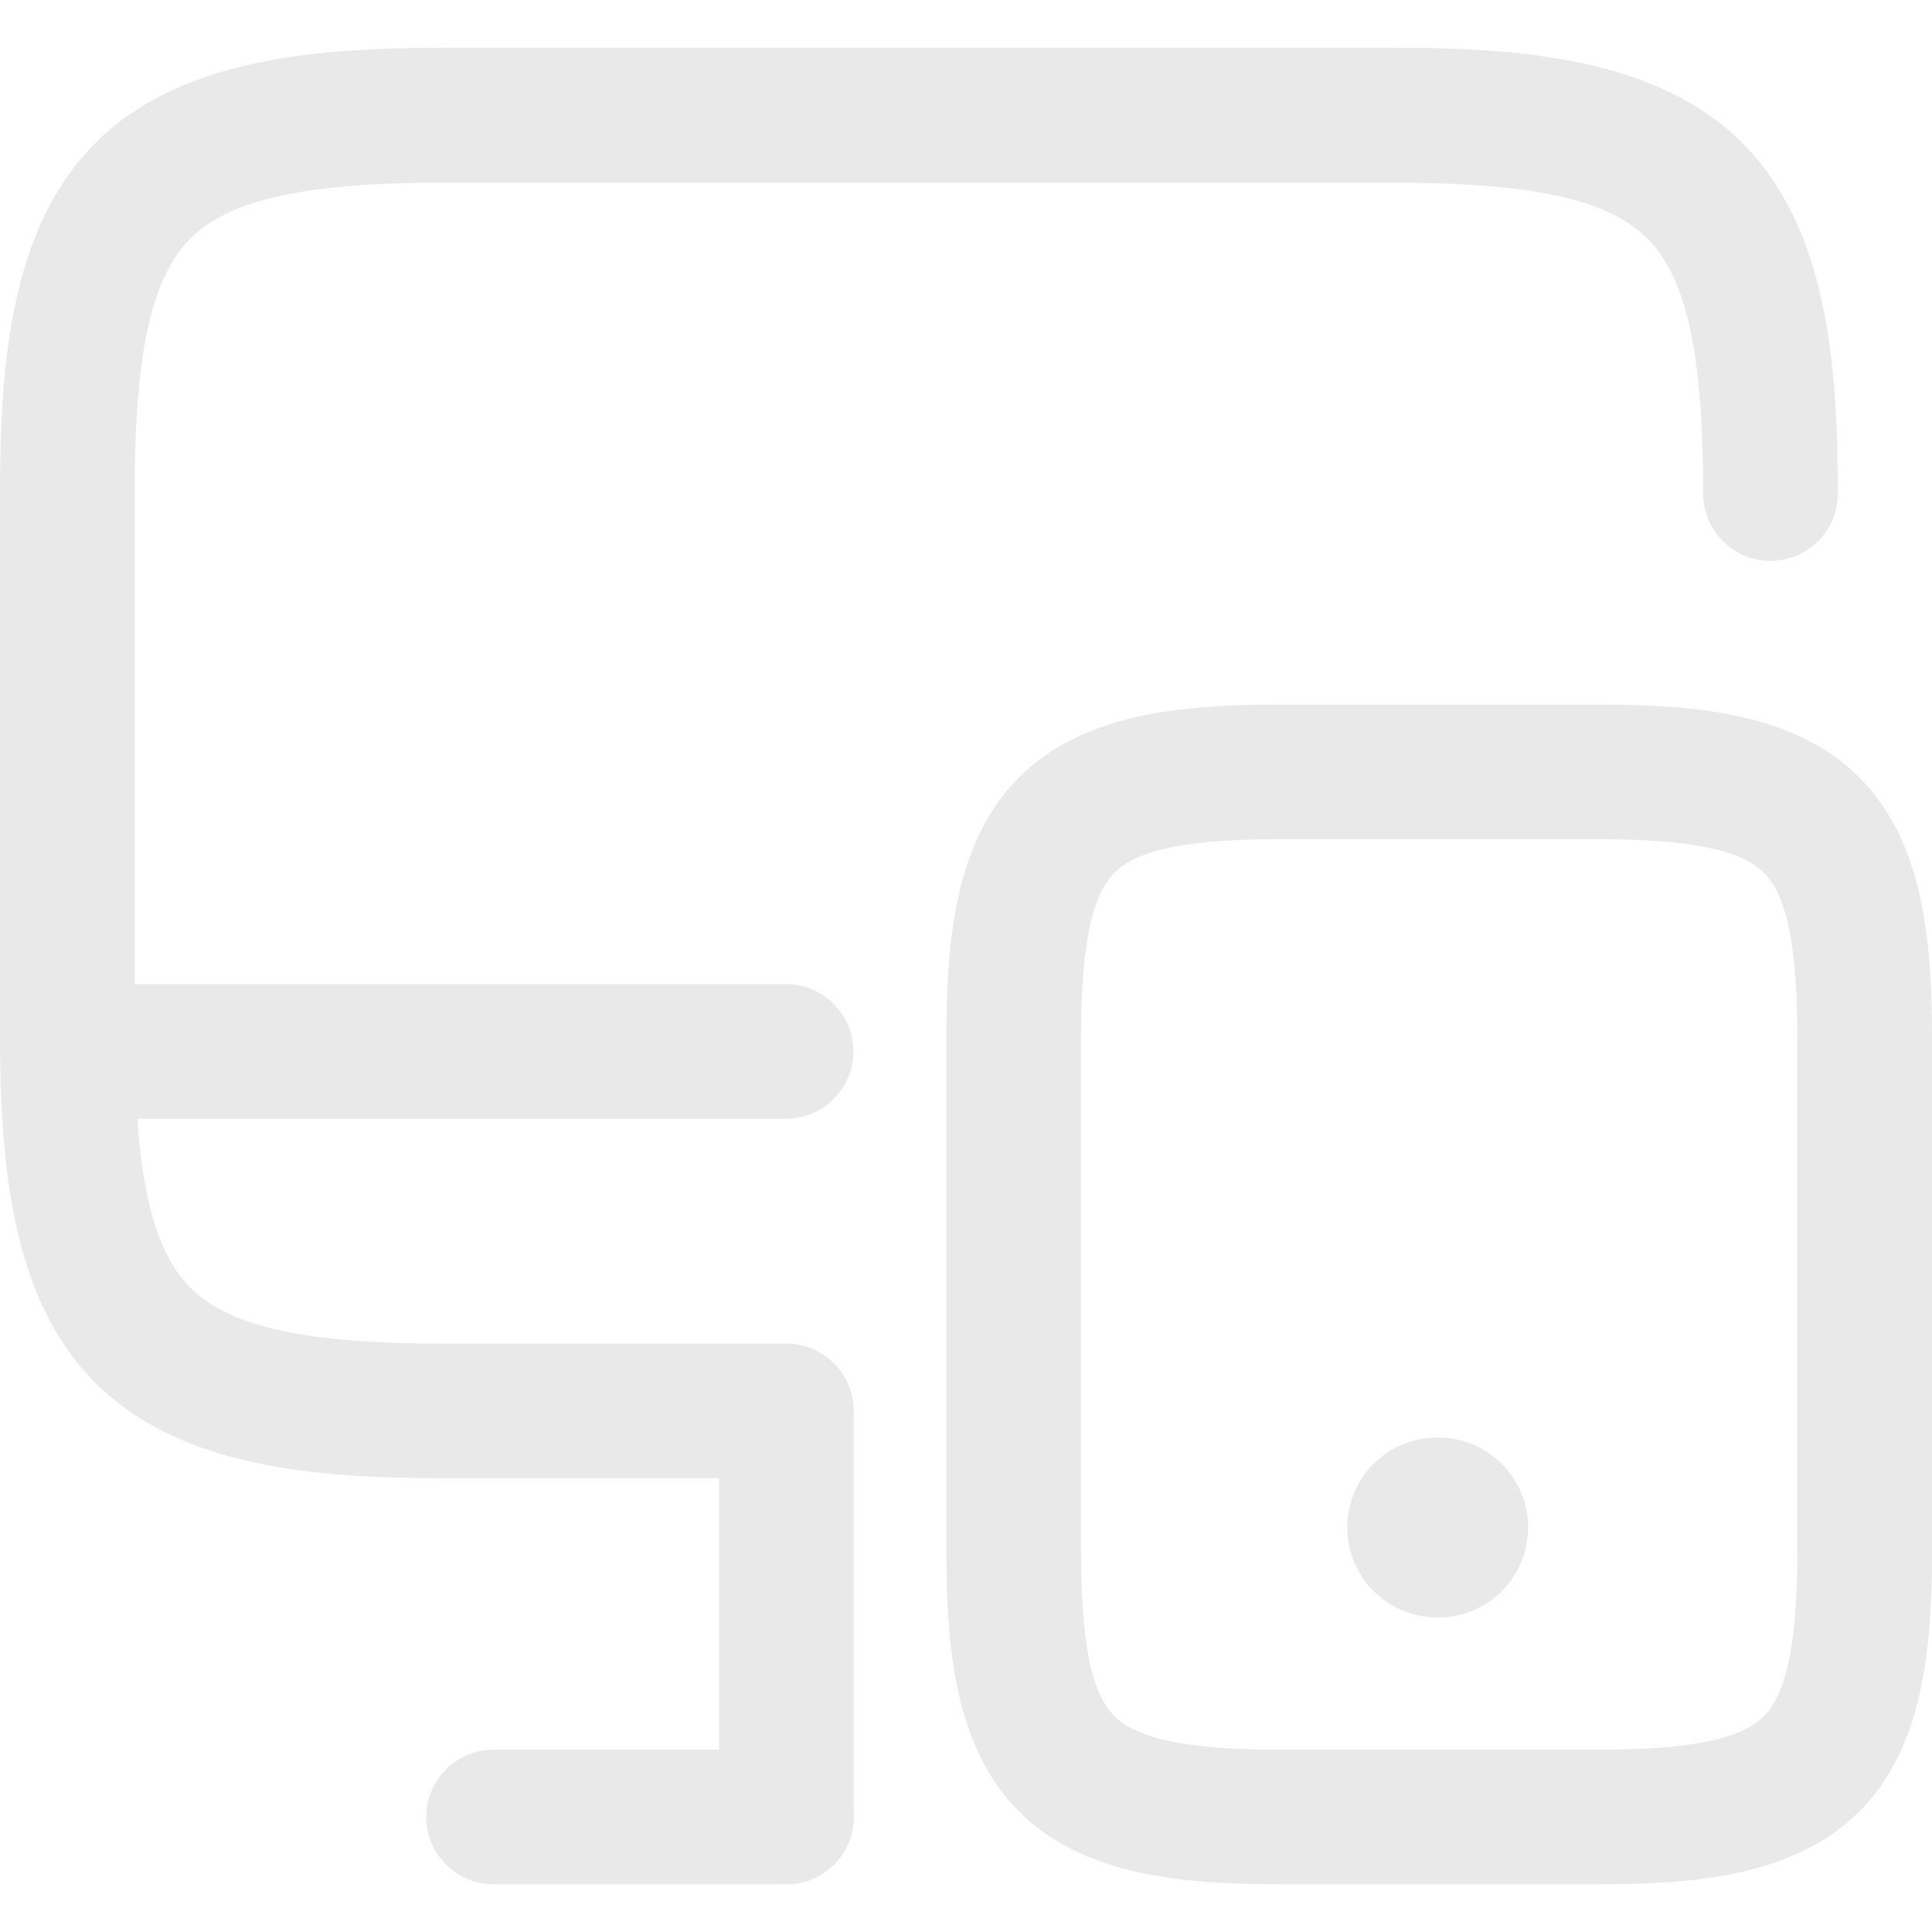
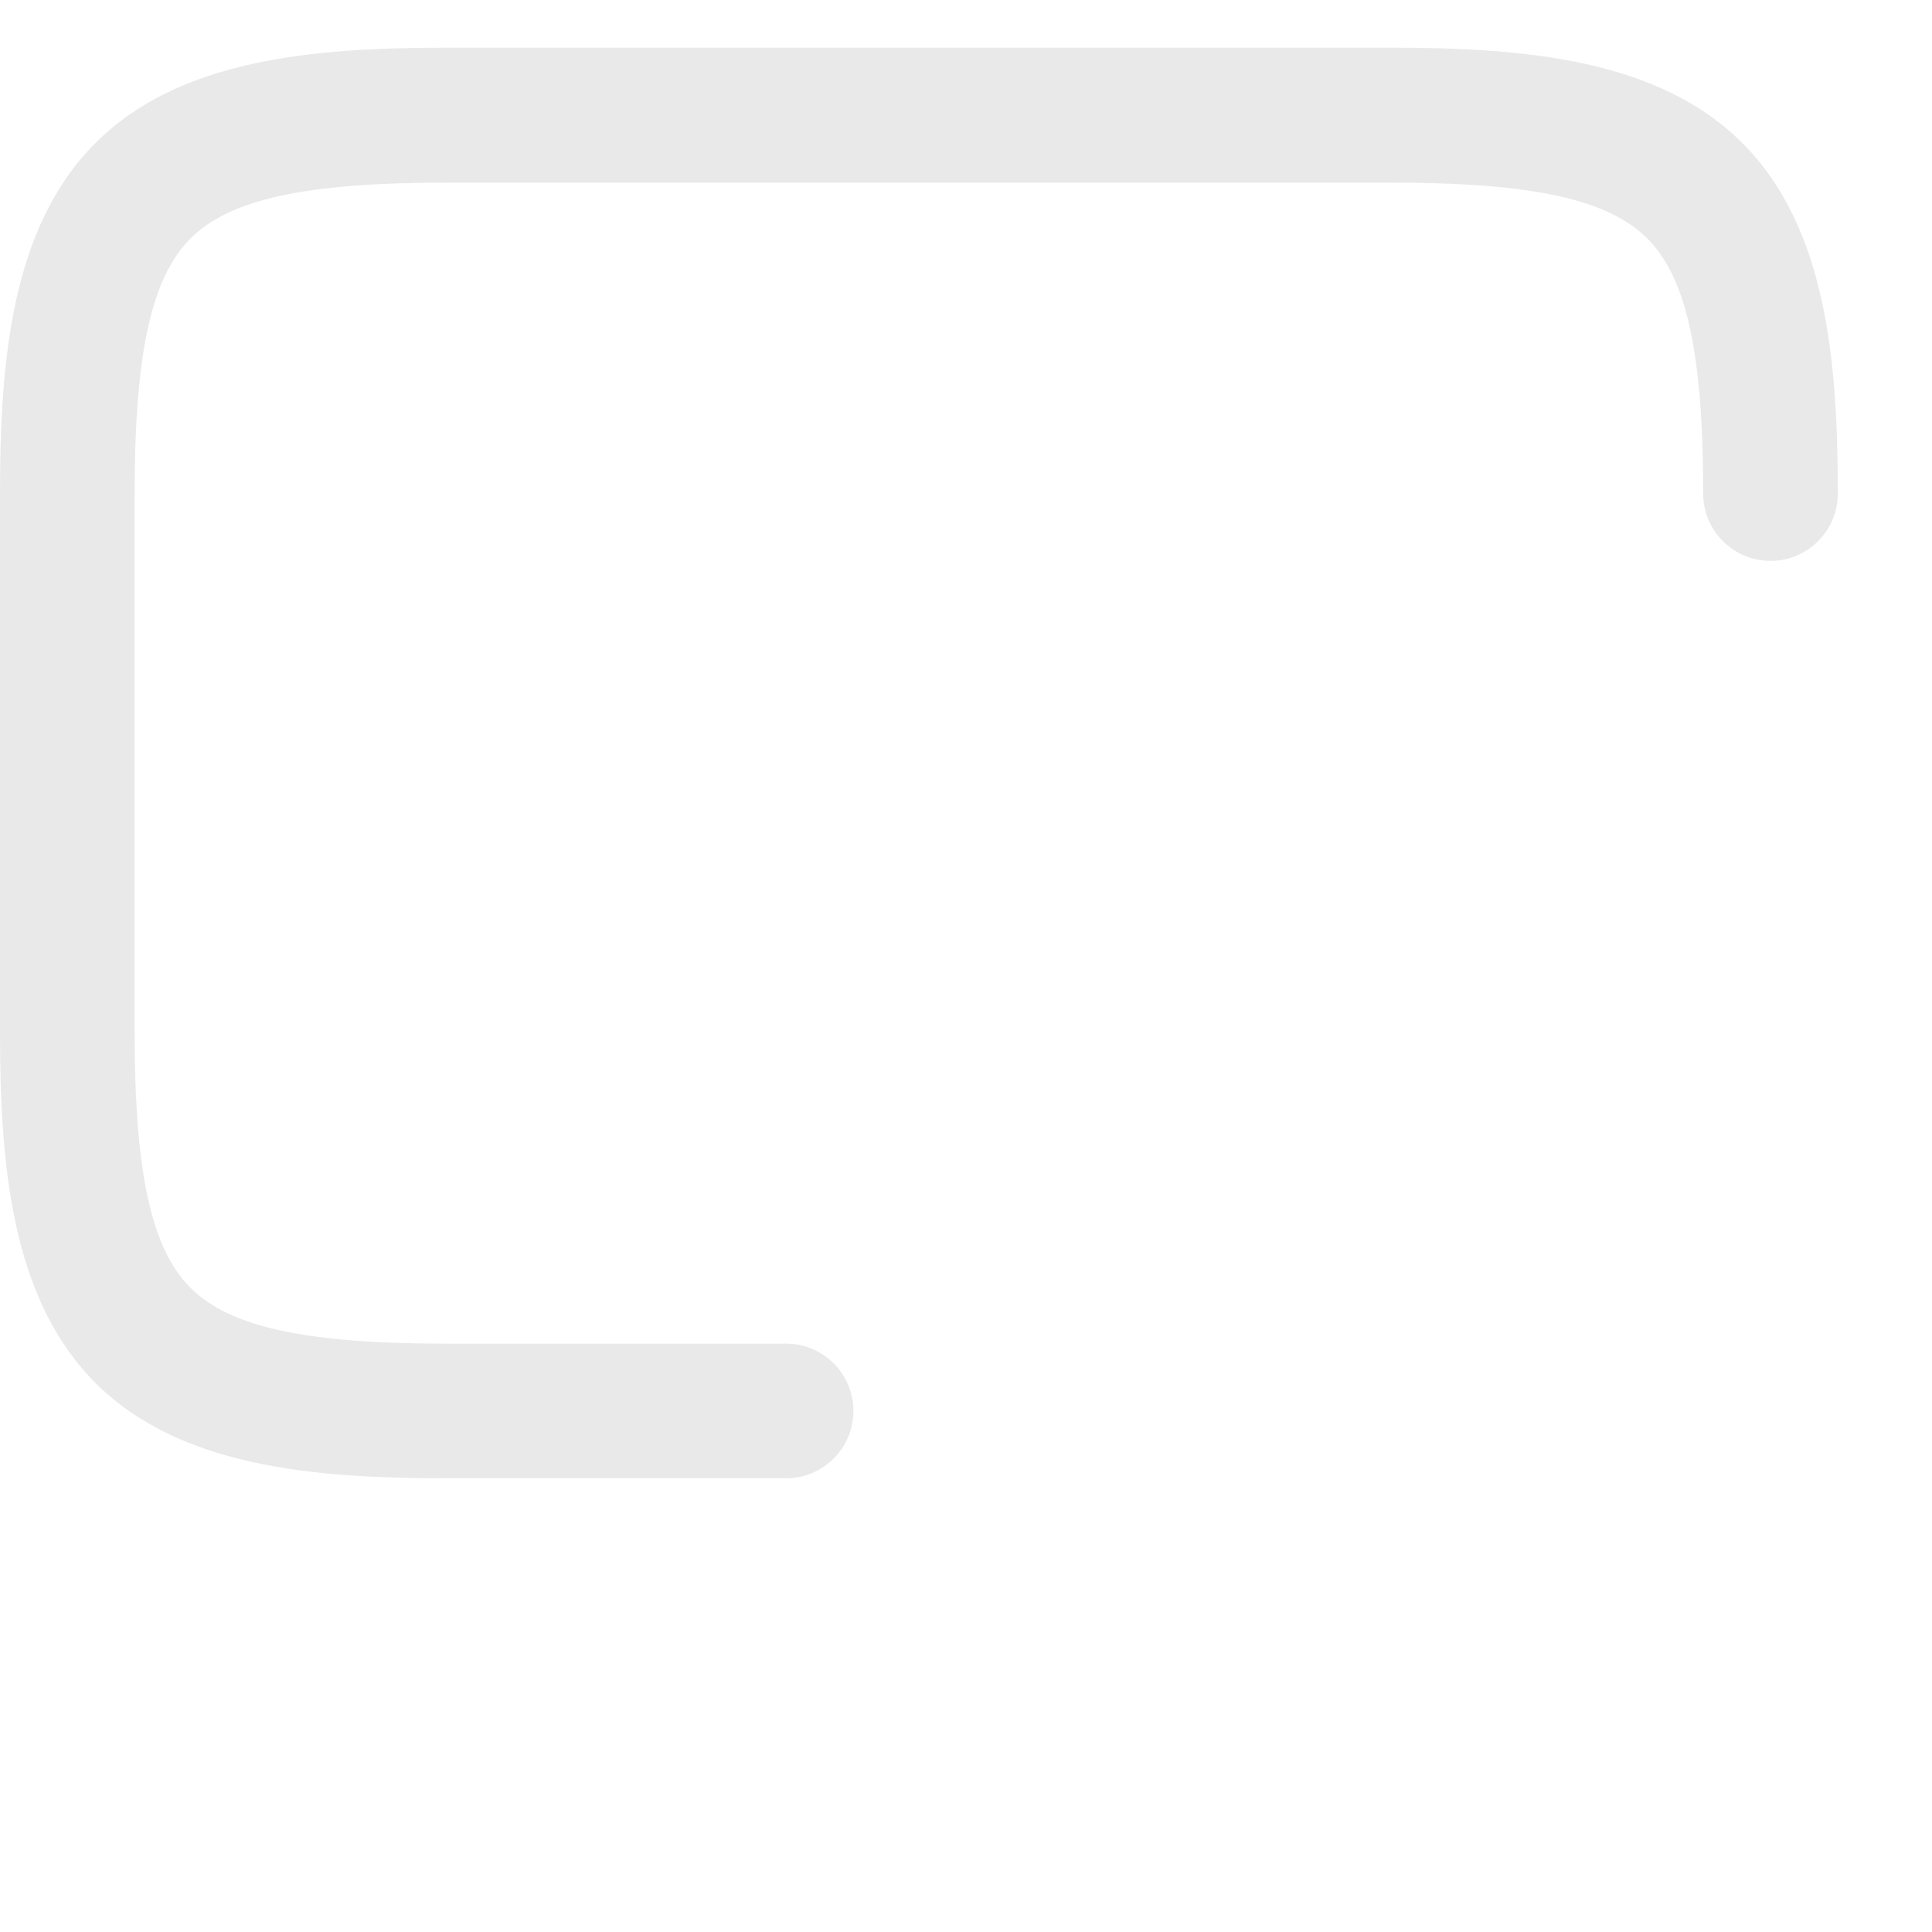
<svg xmlns="http://www.w3.org/2000/svg" id="Layer_1" viewBox="0 0 64 64">
  <defs>
    <style>
      .cls-1 {
        fill: #e9e9e9;
      }
    </style>
  </defs>
  <path class="cls-1" d="M26.05,48.97h-11.28c-4.39,0-8.83-.38-11.61-3.16-2.78-2.78-3.16-7.22-3.16-11.61v-17.86C0,11.95.38,7.51,3.16,4.74,5.93,1.96,10.38,1.58,14.76,1.58h31.35c4.39,0,8.83.38,11.61,3.16,2.78,2.78,3.16,7.22,3.16,11.61,0,1.23-1,2.23-2.23,2.23s-2.23-1-2.23-2.23c0-4.63-.55-7.15-1.85-8.45-1.3-1.3-3.82-1.85-8.45-1.85H14.76c-4.63,0-7.15.55-8.45,1.85-1.3,1.3-1.85,3.82-1.85,8.45v17.86c0,4.63.55,7.15,1.85,8.45,1.3,1.3,3.82,1.85,8.45,1.85h11.28c1.23,0,2.23,1,2.23,2.23s-1,2.23-2.23,2.23Z" />
-   <path class="cls-1" d="M26.05,62.42c-1.23,0-2.23-1-2.23-2.23v-13.45c0-1.23,1-2.23,2.23-2.23s2.23,1,2.23,2.23v13.45c0,1.23-1,2.23-2.23,2.23Z" />
-   <path class="cls-1" d="M26.05,37.06H2.23C1,37.06,0,36.06,0,34.83s1-2.23,2.23-2.23h23.81c1.23,0,2.23,1,2.23,2.23s-1,2.23-2.23,2.23Z" />
-   <path class="cls-1" d="M26.05,62.42h-9.7c-1.23,0-2.23-1-2.23-2.23s1-2.23,2.23-2.23h9.7c1.23,0,2.23,1,2.23,2.23s-1,2.23-2.23,2.23Z" />
-   <path class="cls-1" d="M52.96,62.42h-10.57c-3.23,0-6.51-.29-8.63-2.41-2.12-2.12-2.41-5.4-2.41-8.63v-17c0-3.23.29-6.51,2.41-8.63,2.12-2.12,5.4-2.41,8.63-2.41h10.57c3.23,0,6.51.29,8.63,2.41,2.12,2.12,2.41,5.4,2.41,8.63v17c0,3.23-.29,6.51-2.41,8.63-2.12,2.12-5.4,2.41-8.63,2.41ZM42.39,27.8c-3.02,0-4.71.34-5.47,1.11-.76.76-1.11,2.45-1.11,5.47v17c0,3.02.34,4.71,1.11,5.47.76.76,2.45,1.11,5.47,1.11h10.57c3.02,0,4.71-.34,5.47-1.11.76-.76,1.11-2.45,1.11-5.47v-17c0-3.02-.34-4.71-1.11-5.47-.76-.76-2.45-1.11-5.47-1.11h-10.57Z" />
-   <path class="cls-1" d="M47.64,53.58h-.03c-1.64,0-2.98-1.33-2.98-2.98s1.33-2.98,2.98-2.98h.03c1.64,0,2.98,1.33,2.98,2.98s-1.33,2.98-2.98,2.98Z" />
</svg>